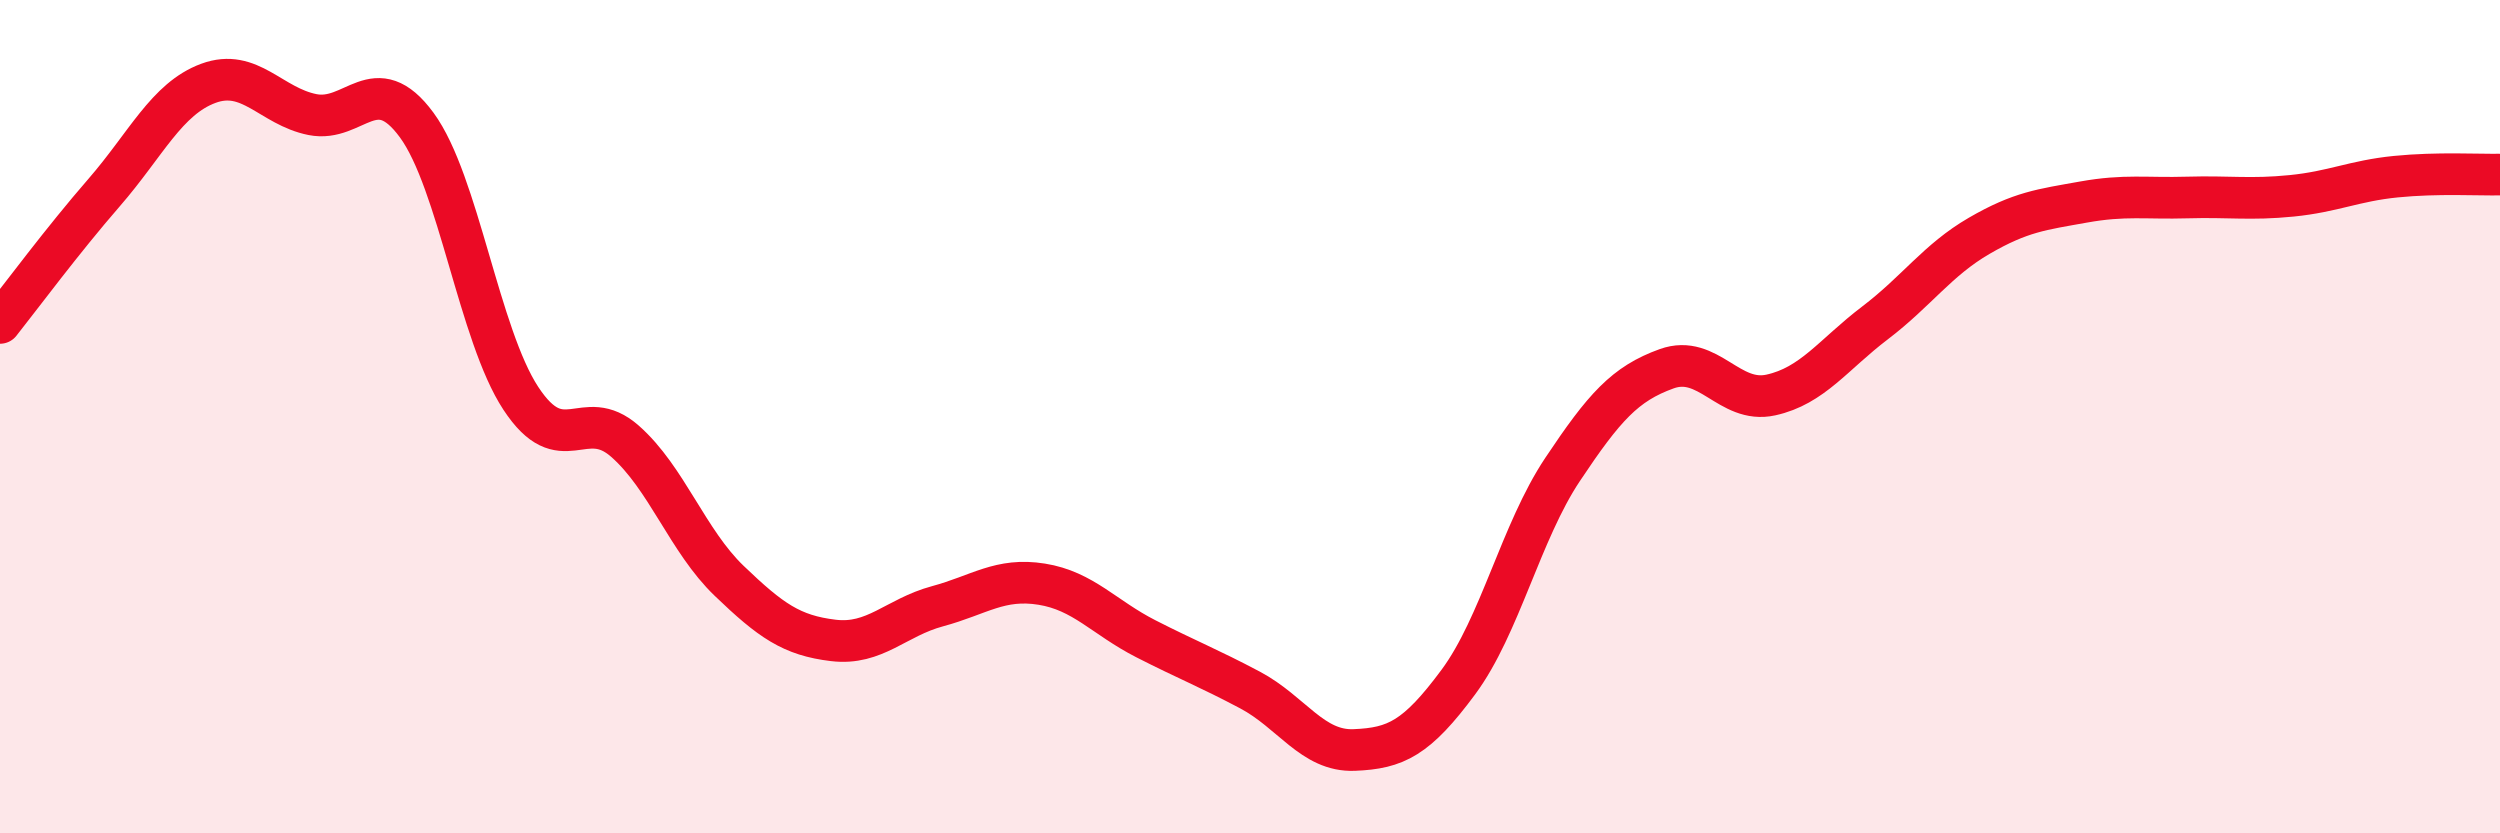
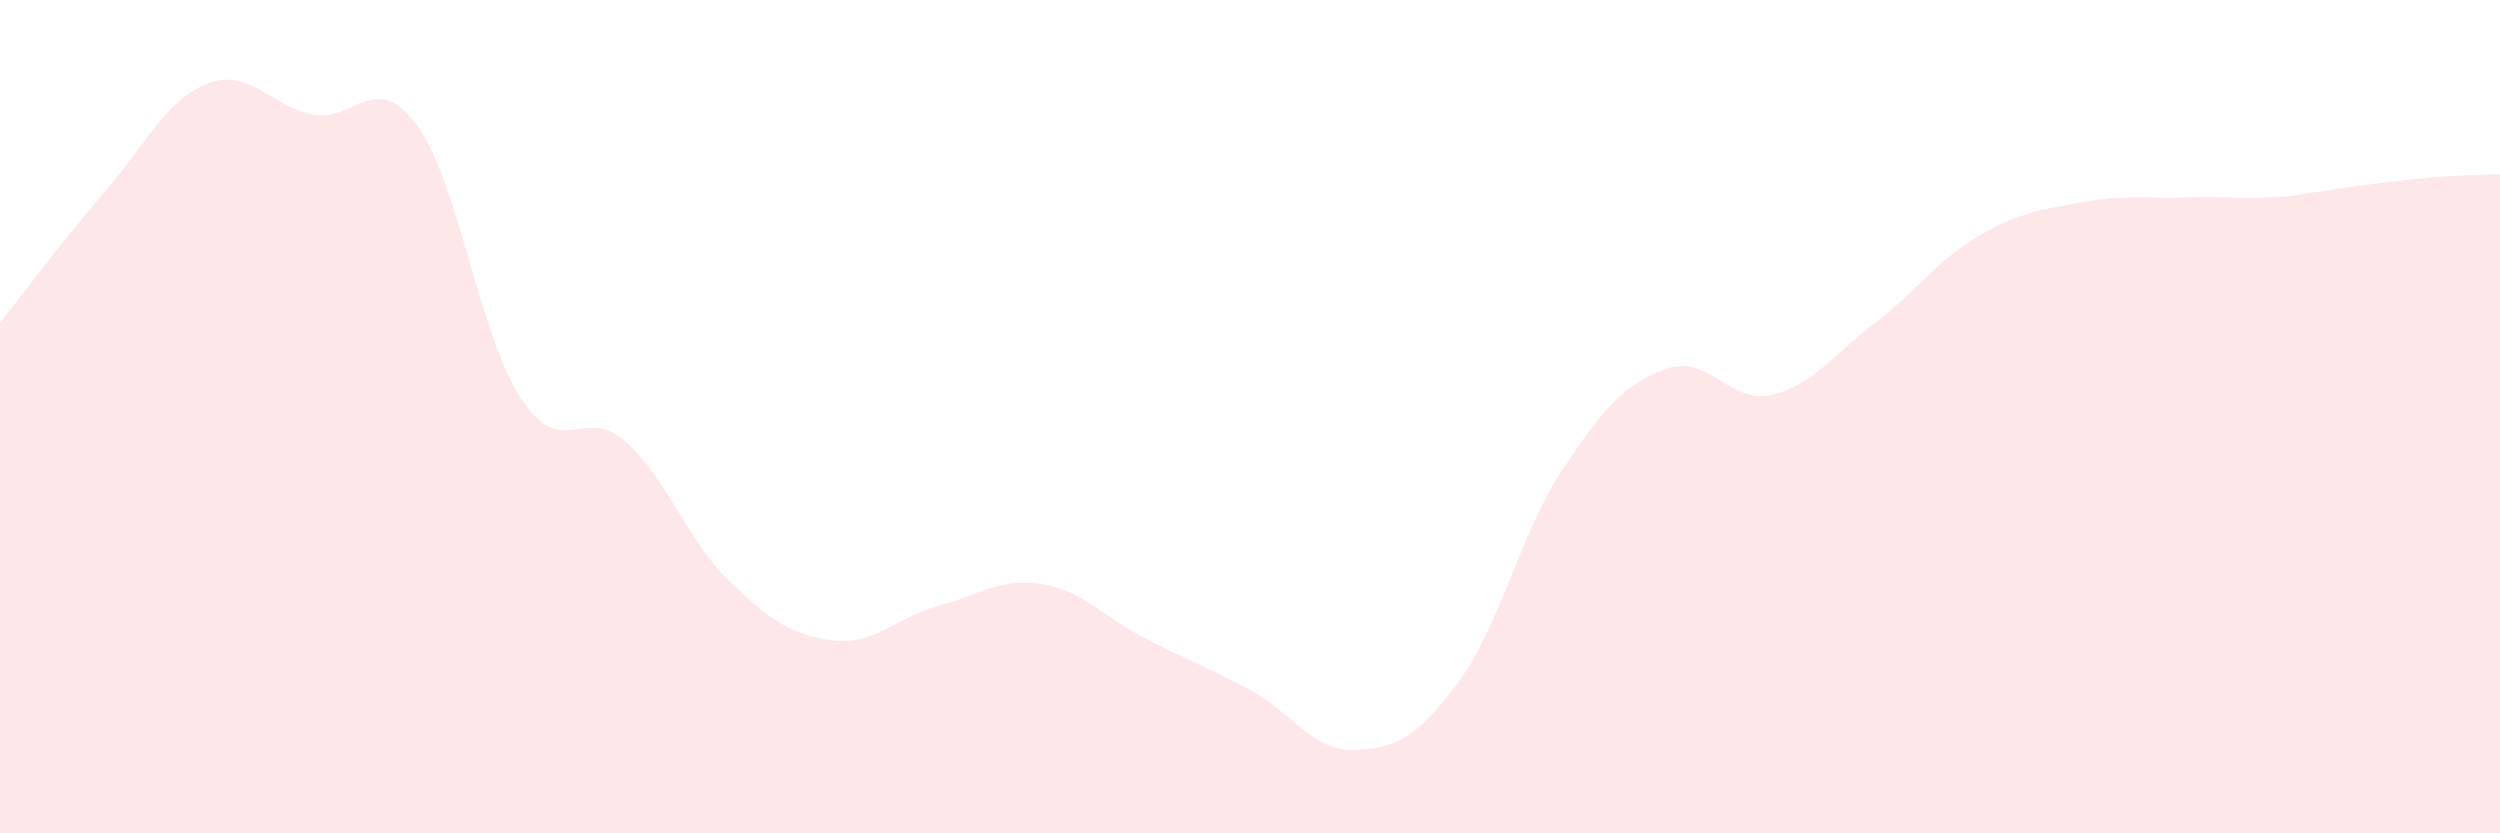
<svg xmlns="http://www.w3.org/2000/svg" width="60" height="20" viewBox="0 0 60 20">
-   <path d="M 0,7.75 C 0.5,7.12 1.5,5.77 2.5,4.62 C 3.5,3.47 4,2.37 5,2 C 6,1.63 6.5,2.55 7.5,2.75 C 8.5,2.95 9,1.64 10,3 C 11,4.36 11.5,8.04 12.5,9.56 C 13.5,11.08 14,9.71 15,10.59 C 16,11.47 16.5,12.98 17.5,13.94 C 18.5,14.9 19,15.25 20,15.37 C 21,15.49 21.5,14.82 22.5,14.55 C 23.5,14.28 24,13.86 25,14.02 C 26,14.18 26.5,14.82 27.5,15.33 C 28.5,15.84 29,16.03 30,16.56 C 31,17.09 31.5,18.04 32.5,18 C 33.5,17.96 34,17.72 35,16.37 C 36,15.02 36.5,12.77 37.5,11.27 C 38.5,9.77 39,9.21 40,8.85 C 41,8.49 41.5,9.7 42.5,9.48 C 43.5,9.26 44,8.51 45,7.75 C 46,6.99 46.5,6.24 47.5,5.66 C 48.5,5.08 49,5.03 50,4.85 C 51,4.67 51.5,4.77 52.5,4.74 C 53.5,4.71 54,4.8 55,4.7 C 56,4.6 56.5,4.34 57.5,4.24 C 58.5,4.14 59.5,4.2 60,4.19L60 20L0 20Z" fill="#EB0A25" opacity="0.1" stroke-linecap="round" stroke-linejoin="round" />
-   <path d="M 0,7.75 C 0.5,7.12 1.5,5.77 2.5,4.62 C 3.5,3.47 4,2.37 5,2 C 6,1.63 6.5,2.55 7.5,2.75 C 8.5,2.95 9,1.64 10,3 C 11,4.36 11.5,8.04 12.5,9.56 C 13.5,11.08 14,9.71 15,10.59 C 16,11.47 16.5,12.98 17.5,13.94 C 18.5,14.9 19,15.25 20,15.37 C 21,15.49 21.5,14.82 22.5,14.55 C 23.5,14.28 24,13.86 25,14.02 C 26,14.18 26.5,14.82 27.5,15.33 C 28.5,15.84 29,16.03 30,16.56 C 31,17.09 31.5,18.04 32.5,18 C 33.5,17.96 34,17.72 35,16.37 C 36,15.02 36.5,12.77 37.5,11.27 C 38.5,9.77 39,9.21 40,8.85 C 41,8.49 41.5,9.7 42.5,9.48 C 43.5,9.26 44,8.51 45,7.75 C 46,6.99 46.5,6.24 47.5,5.66 C 48.5,5.08 49,5.03 50,4.85 C 51,4.67 51.5,4.77 52.5,4.74 C 53.5,4.71 54,4.8 55,4.7 C 56,4.6 56.5,4.34 57.5,4.24 C 58.5,4.14 59.5,4.2 60,4.19" stroke="#EB0A25" stroke-width="1" fill="none" stroke-linecap="round" stroke-linejoin="round" />
+   <path d="M 0,7.75 C 0.5,7.12 1.5,5.77 2.5,4.62 C 3.5,3.47 4,2.37 5,2 C 6,1.63 6.5,2.55 7.5,2.75 C 8.5,2.95 9,1.64 10,3 C 11,4.36 11.5,8.04 12.5,9.56 C 13.5,11.08 14,9.71 15,10.59 C 16,11.47 16.5,12.98 17.5,13.94 C 18.5,14.9 19,15.25 20,15.37 C 21,15.49 21.5,14.82 22.5,14.55 C 23.5,14.28 24,13.86 25,14.02 C 26,14.18 26.5,14.82 27.5,15.33 C 28.5,15.84 29,16.03 30,16.56 C 31,17.09 31.5,18.04 32.5,18 C 33.5,17.96 34,17.72 35,16.37 C 36,15.02 36.5,12.77 37.5,11.27 C 38.5,9.77 39,9.21 40,8.85 C 41,8.49 41.5,9.7 42.5,9.48 C 43.5,9.26 44,8.51 45,7.75 C 46,6.99 46.5,6.24 47.5,5.66 C 48.5,5.08 49,5.03 50,4.85 C 51,4.67 51.5,4.77 52.5,4.74 C 53.5,4.71 54,4.8 55,4.7 C 58.5,4.14 59.5,4.2 60,4.19L60 20L0 20Z" fill="#EB0A25" opacity="0.1" stroke-linecap="round" stroke-linejoin="round" />
</svg>